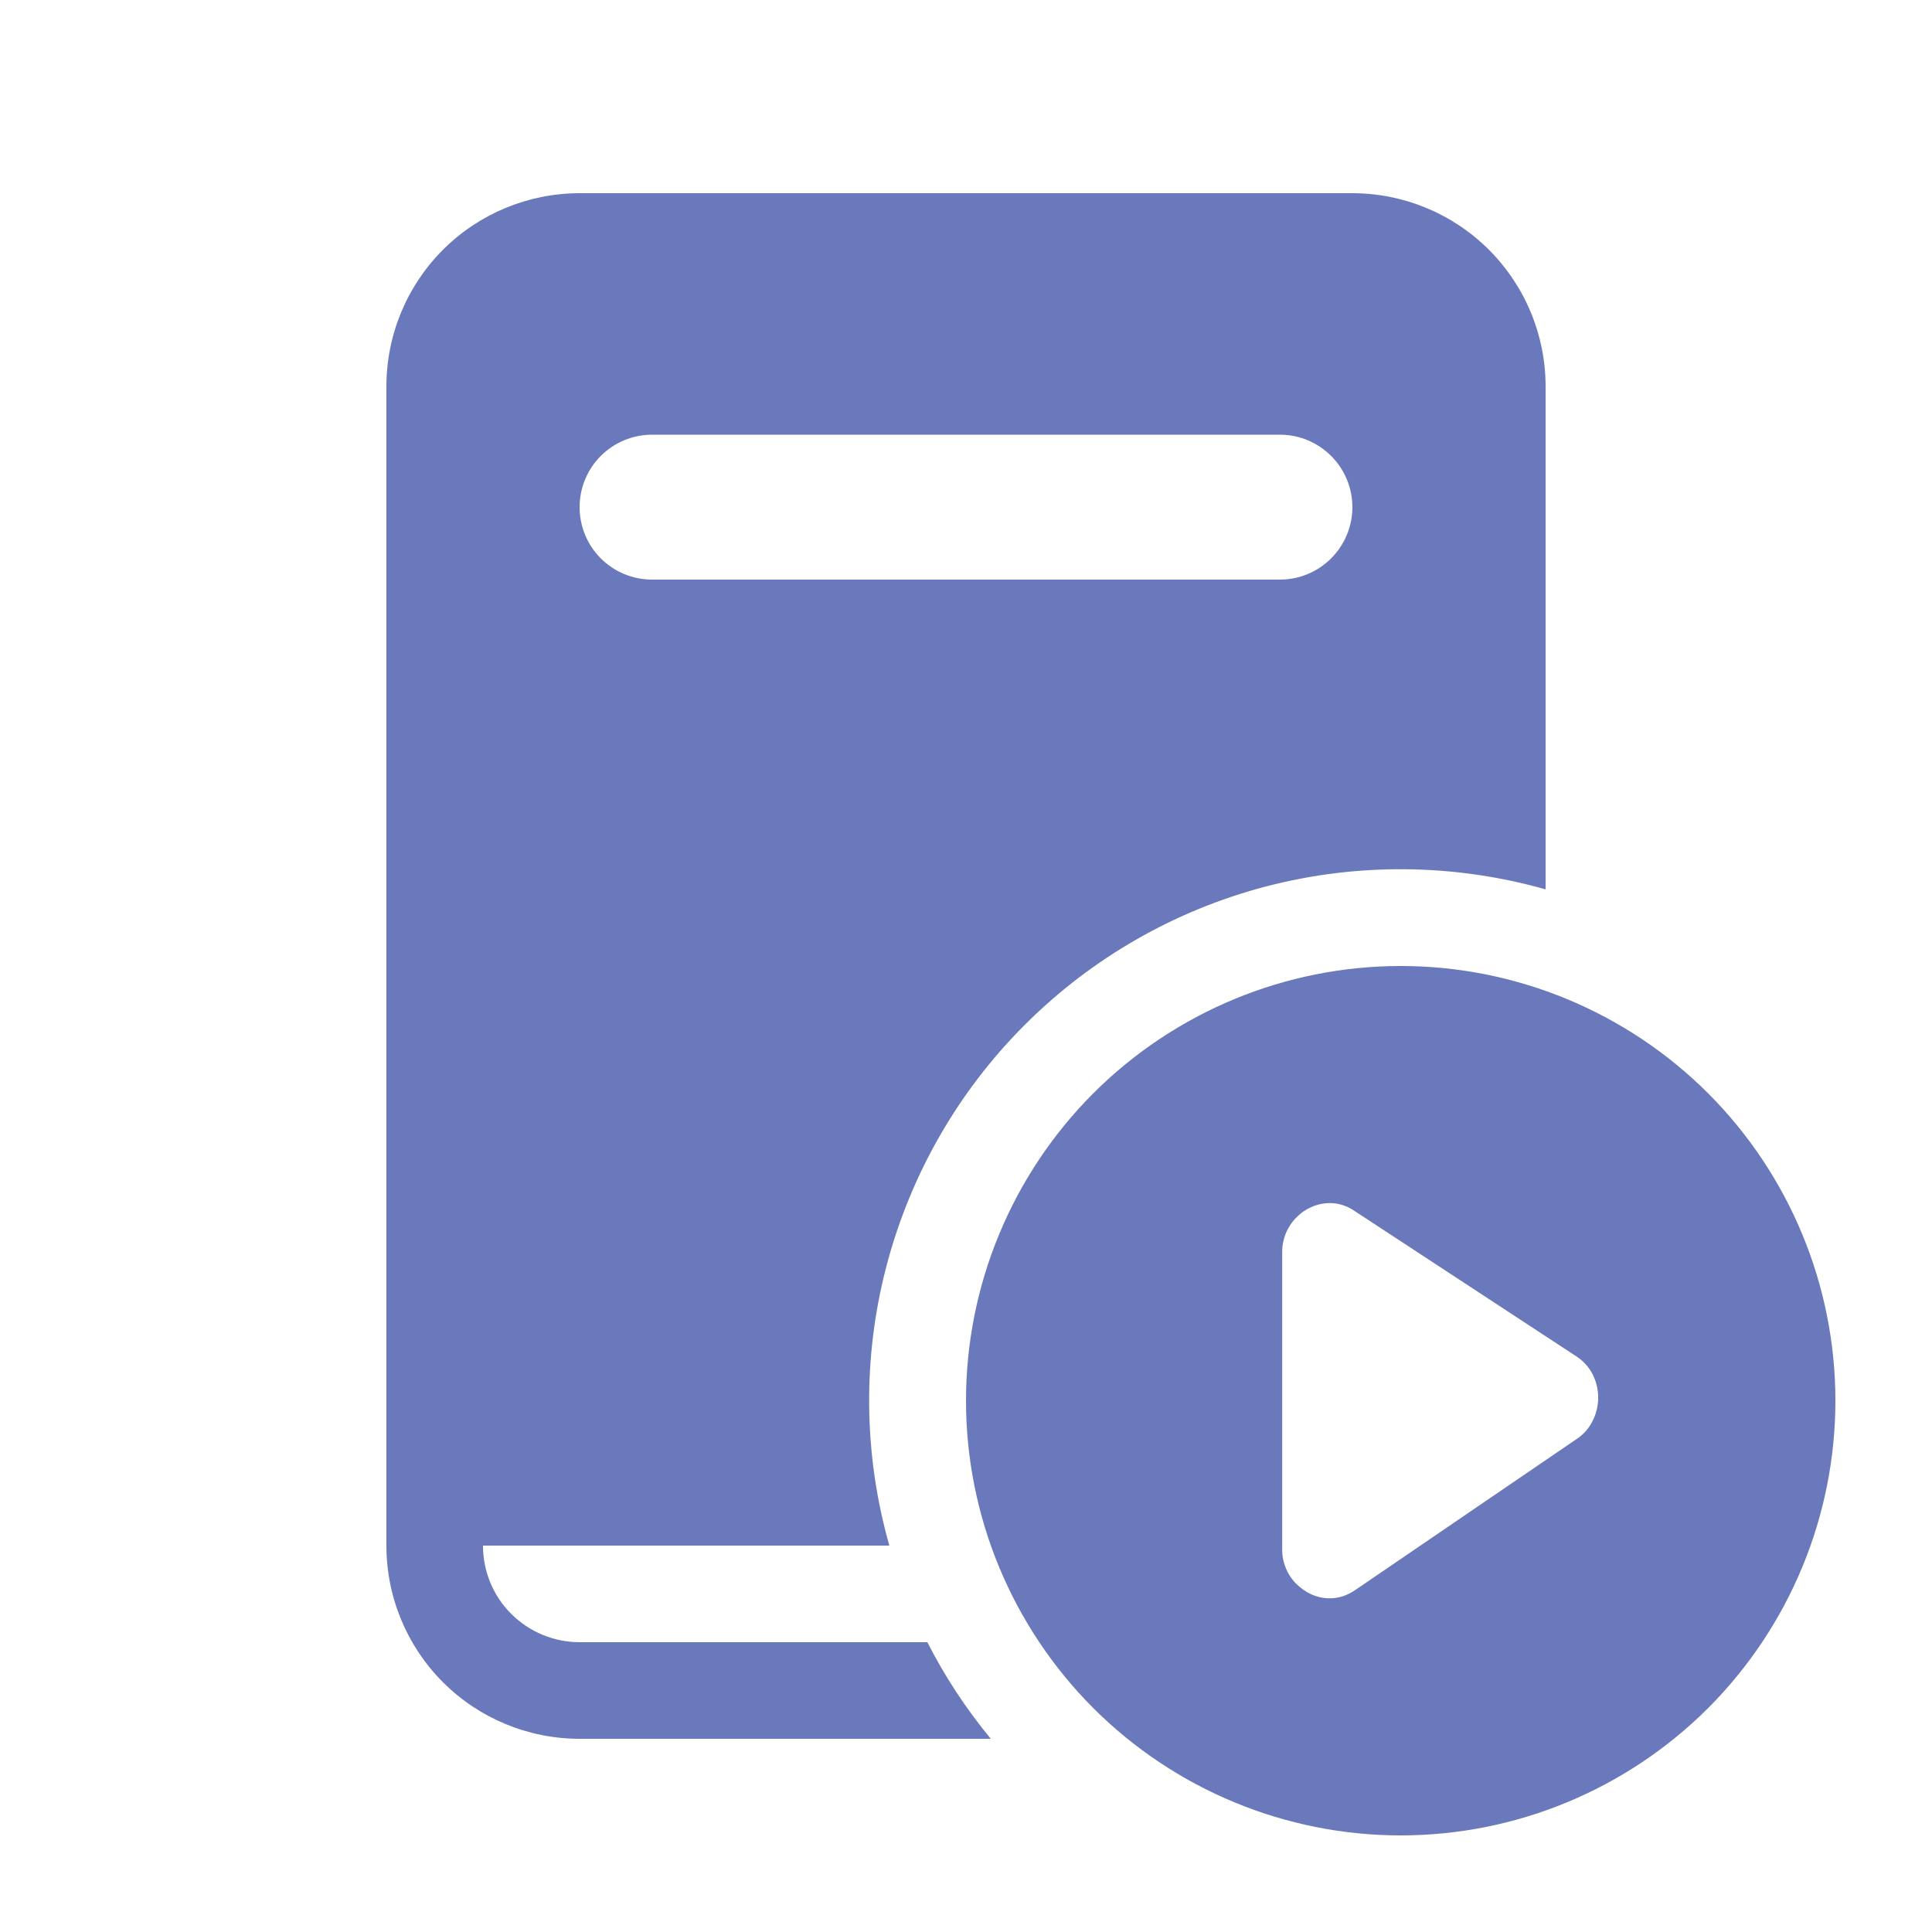
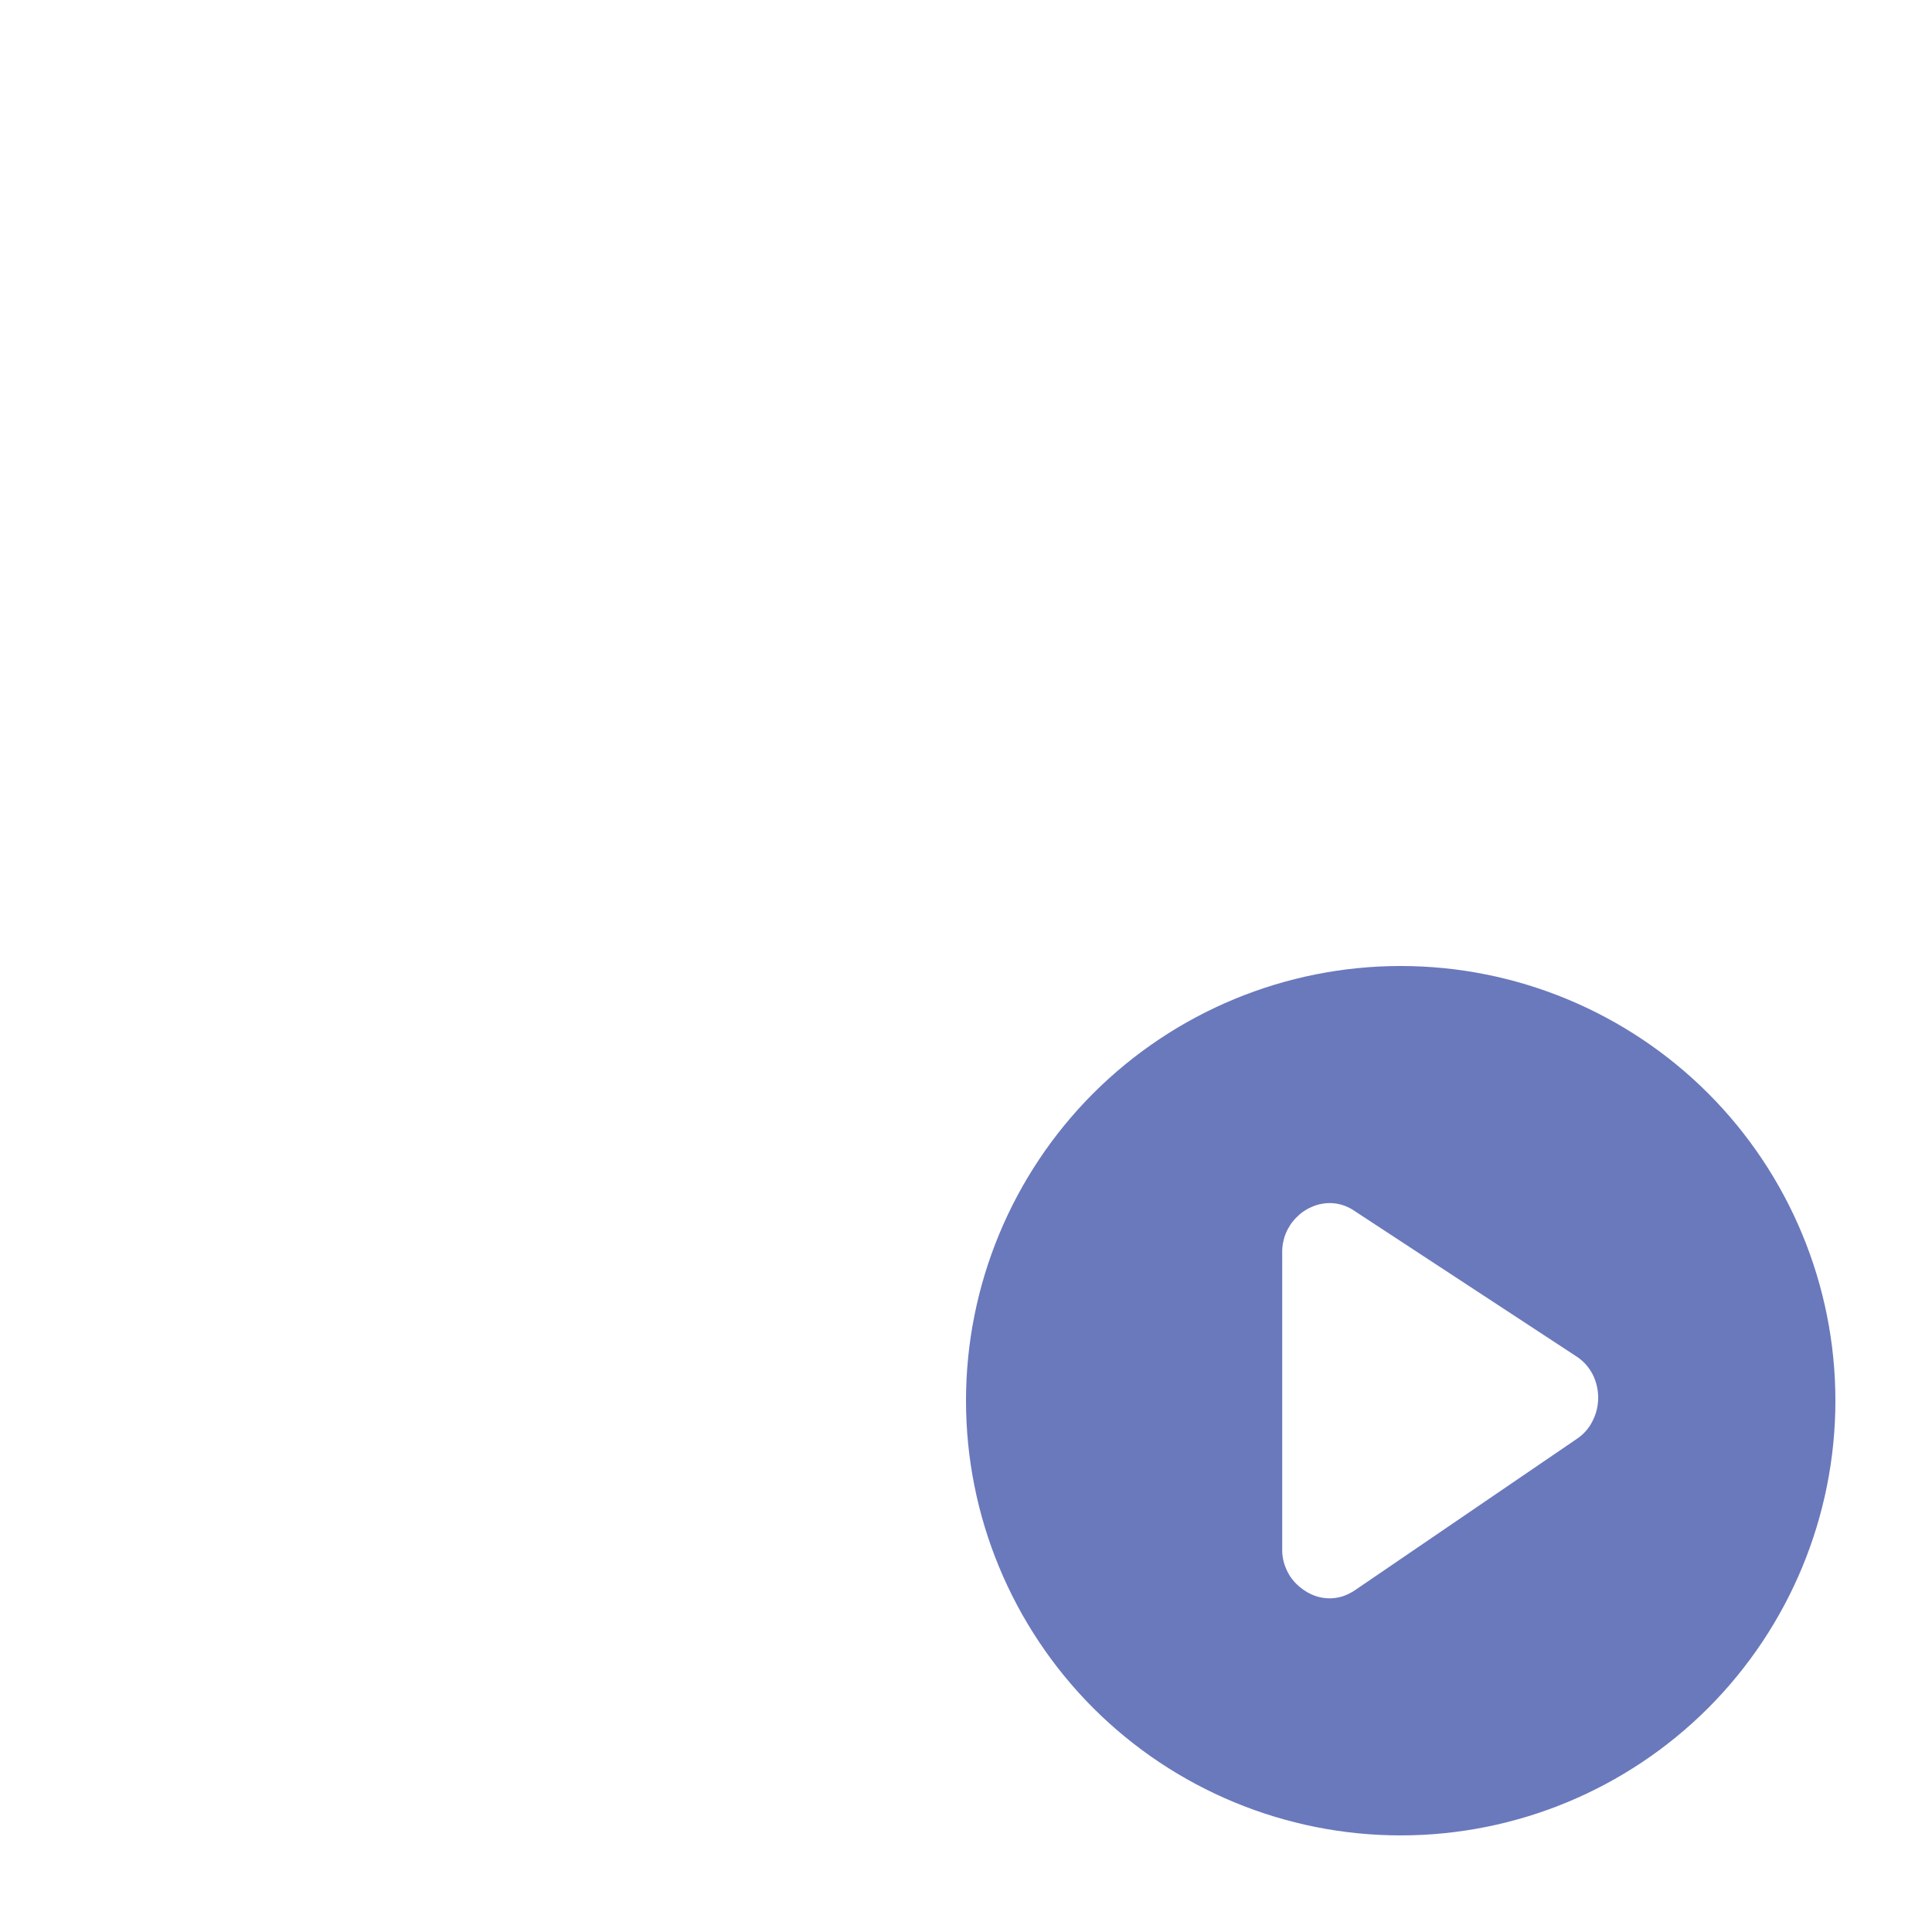
<svg xmlns="http://www.w3.org/2000/svg" width="18" height="18" viewBox="0 0 18 18" fill="none">
-   <path d="M5.4 1.8C4.922 1.8 4.464 1.99 4.127 2.327C3.789 2.665 3.6 3.123 3.6 3.6V14.4C3.6 14.877 3.789 15.335 4.127 15.673C4.464 16.01 4.922 16.2 5.4 16.2H9.231C9.002 15.922 8.803 15.621 8.64 15.3H5.4C5.161 15.3 4.932 15.205 4.763 15.036C4.594 14.868 4.5 14.639 4.5 14.4H8.286C8.045 13.552 8.035 12.655 8.257 11.803C8.479 10.95 8.924 10.171 9.548 9.548C10.171 8.925 10.949 8.479 11.802 8.257C12.655 8.036 13.552 8.046 14.4 8.286V3.6C14.4 3.123 14.21 2.665 13.872 2.327C13.535 1.99 13.077 1.8 12.6 1.8H5.4ZM6.075 4.05H11.925C12.104 4.05 12.275 4.121 12.402 4.248C12.528 4.374 12.6 4.546 12.6 4.725C12.6 4.904 12.528 5.076 12.402 5.202C12.275 5.329 12.104 5.4 11.925 5.4H6.075C5.896 5.4 5.724 5.329 5.597 5.202C5.471 5.076 5.4 4.904 5.4 4.725C5.4 4.546 5.471 4.374 5.597 4.248C5.724 4.121 5.896 4.05 6.075 4.05Z" fill="#6A79BC" />
  <path d="M17.1 13.05C17.1 14.124 16.673 15.154 15.914 15.914C15.154 16.673 14.124 17.1 13.05 17.1C11.976 17.1 10.946 16.673 10.186 15.914C9.427 15.154 9 14.124 9 13.05C9 11.976 9.427 10.946 10.186 10.186C10.946 9.427 11.976 9 13.05 9C14.124 9 15.154 9.427 15.914 10.186C16.673 10.946 17.1 11.976 17.1 13.05ZM12.618 11.281C12.56 11.241 12.492 11.216 12.421 11.21C12.351 11.205 12.28 11.217 12.216 11.247C12.163 11.27 12.116 11.303 12.076 11.345C11.992 11.43 11.945 11.546 11.946 11.666V14.433C11.945 14.493 11.956 14.552 11.979 14.607C12.001 14.663 12.034 14.713 12.076 14.755C12.117 14.796 12.165 14.83 12.217 14.854C12.309 14.896 12.412 14.903 12.508 14.873C12.55 14.859 12.589 14.839 12.625 14.815L14.692 13.405C14.755 13.363 14.805 13.306 14.838 13.238C14.873 13.17 14.89 13.095 14.89 13.019C14.889 12.942 14.871 12.867 14.836 12.8C14.8 12.733 14.749 12.677 14.685 12.636L12.618 11.281Z" fill="#6A79BC" />
</svg>